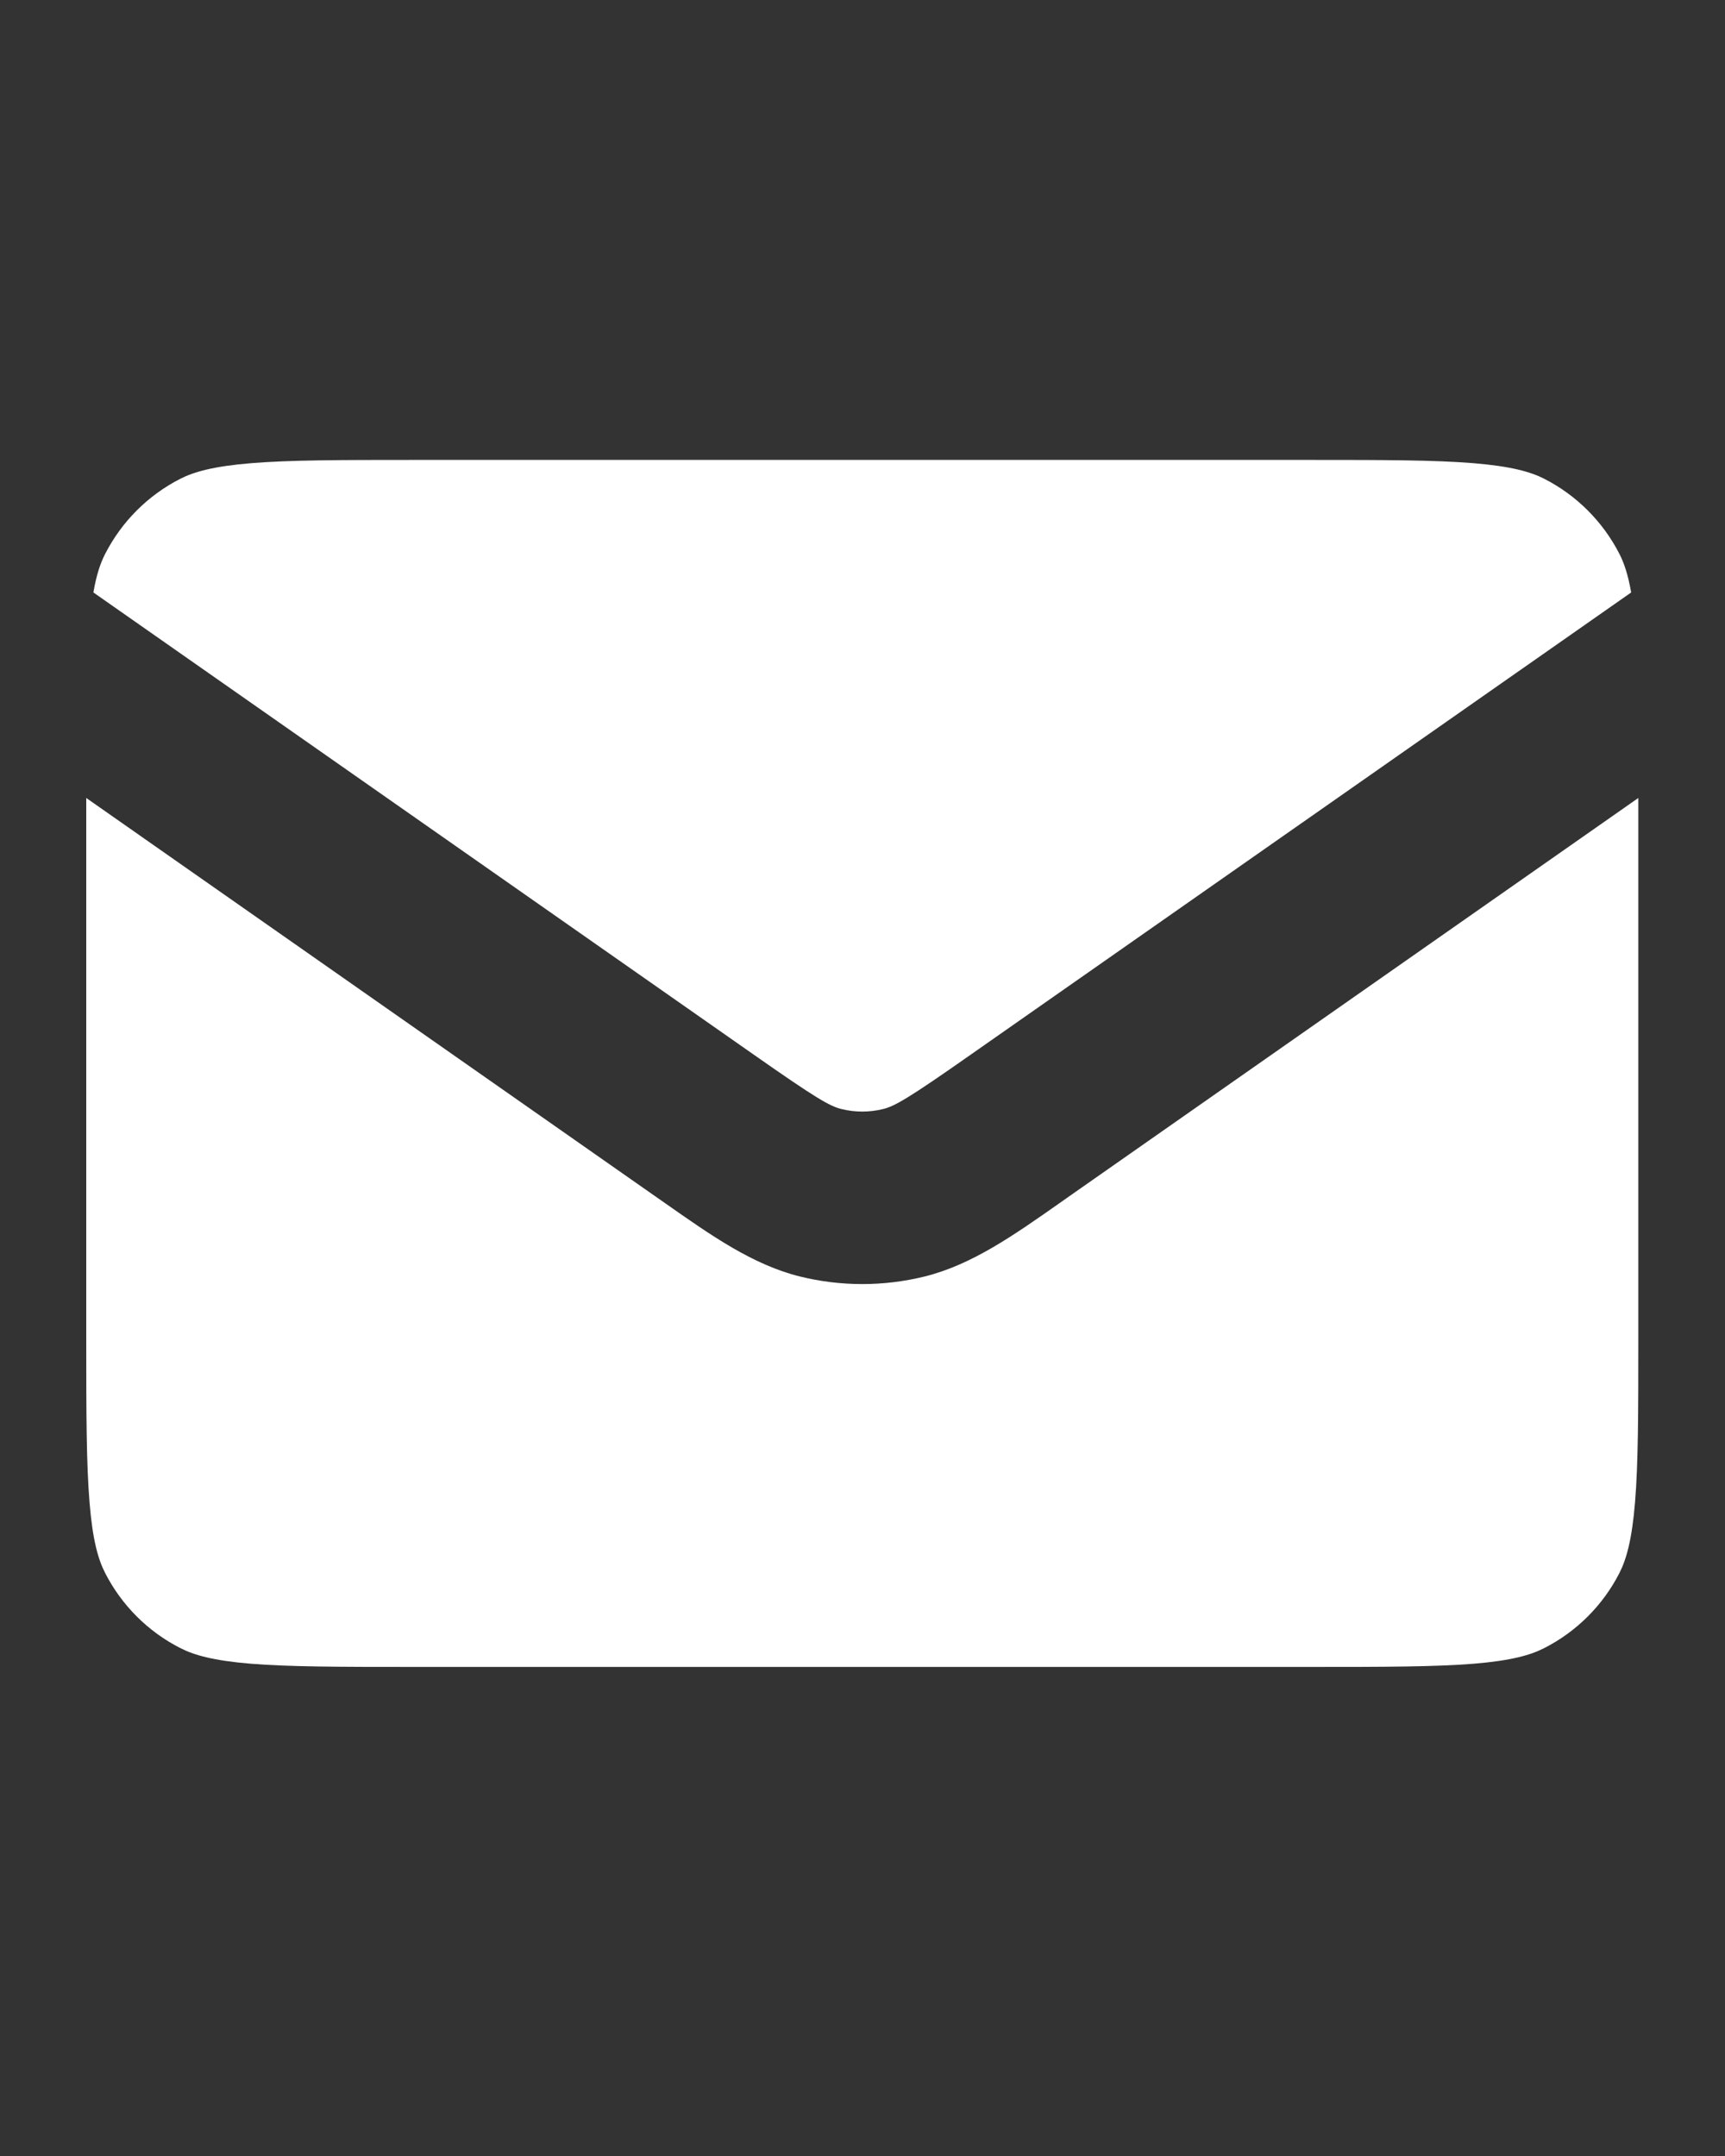
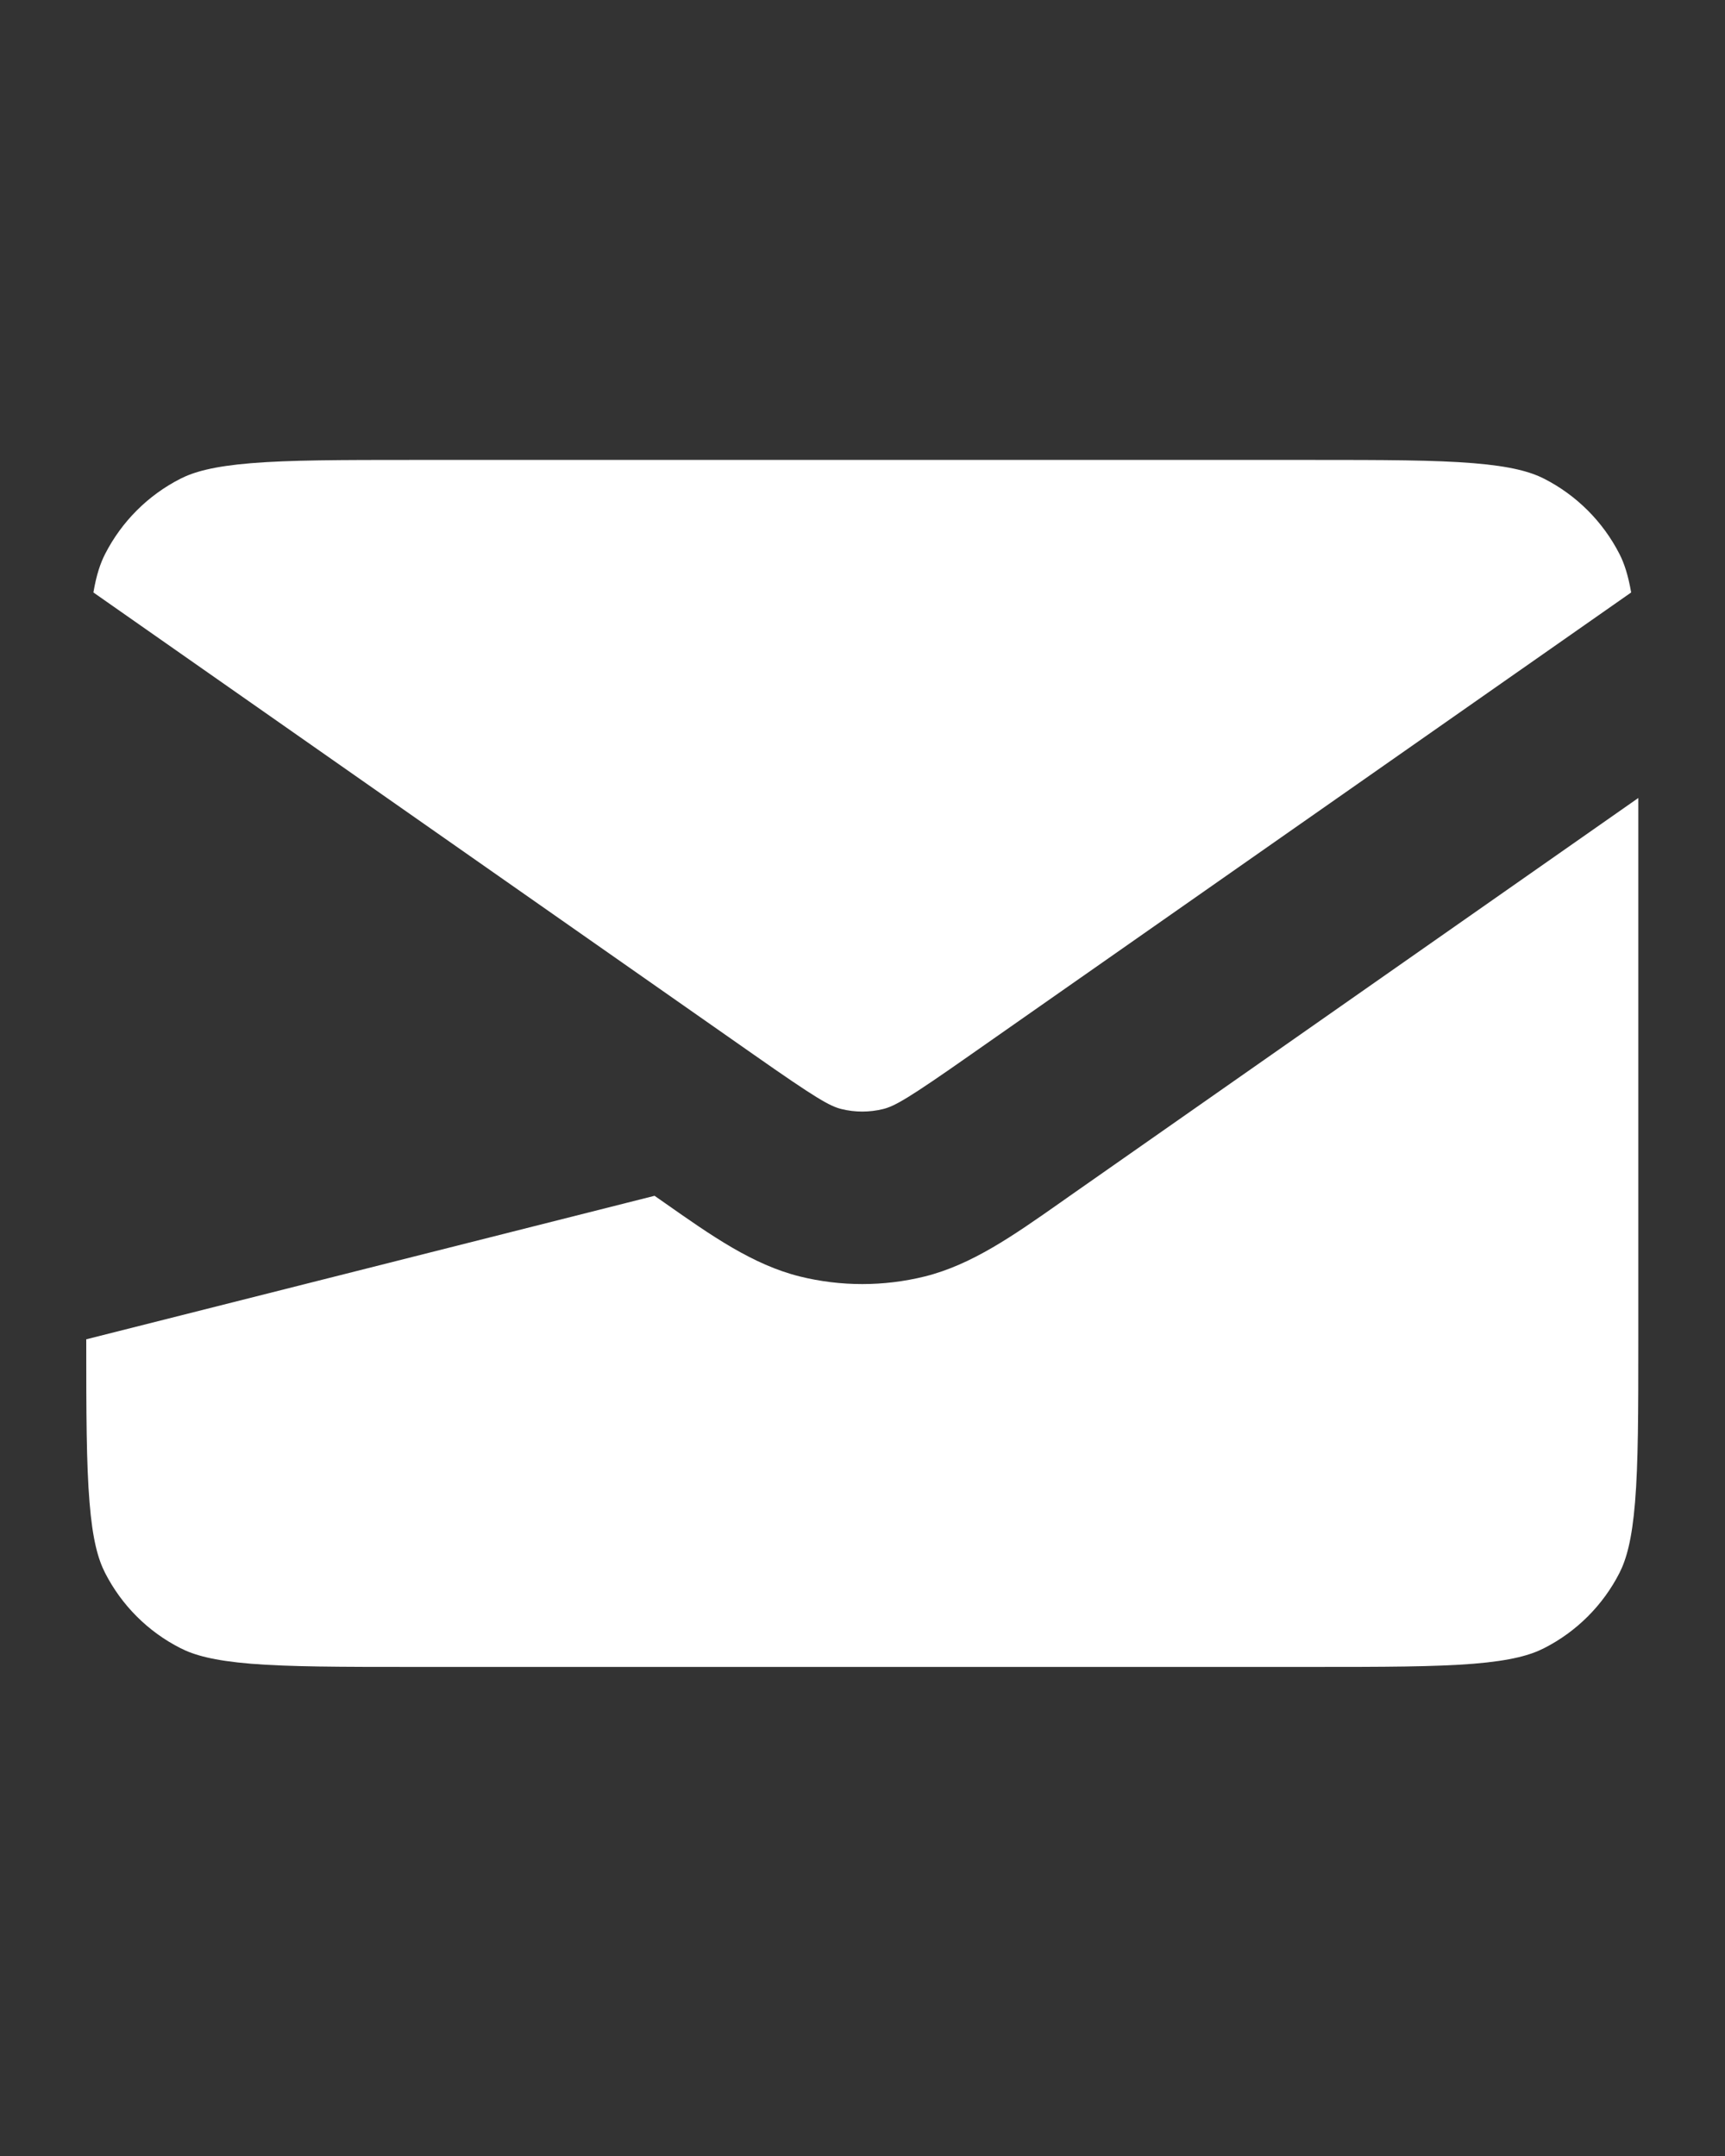
<svg xmlns="http://www.w3.org/2000/svg" width="20" height="25" viewBox="0 0 20 25" fill="none">
  <rect x="0" y="0" width="20" height="25" fill="#333333" stroke="none" />
-   <path fill-rule="evenodd" clip-rule="evenodd" d="M1 15.53V9.253L7.589 13.866L7.705 13.947L7.705 13.947C8.249 14.329 8.727 14.665 9.272 14.801C9.748 14.919 10.246 14.919 10.723 14.801C11.267 14.665 11.746 14.329 12.29 13.947L12.405 13.866L18.995 9.253V15.53C18.995 16.387 18.994 16.969 18.957 17.419C18.921 17.857 18.856 18.081 18.777 18.238C18.585 18.614 18.279 18.92 17.903 19.111C17.747 19.191 17.523 19.256 17.084 19.292C16.634 19.328 16.052 19.329 15.196 19.329H4.799C3.942 19.329 3.36 19.328 2.91 19.292C2.472 19.256 2.248 19.191 2.092 19.111C1.715 18.92 1.41 18.614 1.218 18.238C1.138 18.081 1.073 17.857 1.038 17.419C1.001 16.969 1 16.387 1 15.53ZM11.258 12.227L18.912 6.87C18.876 6.663 18.83 6.529 18.777 6.425C18.585 6.049 18.279 5.743 17.903 5.551C17.747 5.472 17.523 5.407 17.084 5.371C16.634 5.334 16.052 5.333 15.196 5.333H4.799C3.942 5.333 3.36 5.334 2.91 5.371C2.472 5.407 2.248 5.472 2.092 5.551C1.715 5.743 1.41 6.049 1.218 6.425C1.165 6.529 1.118 6.663 1.083 6.87L8.736 12.227C9.465 12.738 9.619 12.826 9.756 12.86C9.914 12.899 10.08 12.899 10.239 12.86C10.375 12.826 10.53 12.738 11.258 12.227Z" fill="white" />
+   <path fill-rule="evenodd" clip-rule="evenodd" d="M1 15.53L7.589 13.866L7.705 13.947L7.705 13.947C8.249 14.329 8.727 14.665 9.272 14.801C9.748 14.919 10.246 14.919 10.723 14.801C11.267 14.665 11.746 14.329 12.29 13.947L12.405 13.866L18.995 9.253V15.53C18.995 16.387 18.994 16.969 18.957 17.419C18.921 17.857 18.856 18.081 18.777 18.238C18.585 18.614 18.279 18.92 17.903 19.111C17.747 19.191 17.523 19.256 17.084 19.292C16.634 19.328 16.052 19.329 15.196 19.329H4.799C3.942 19.329 3.36 19.328 2.91 19.292C2.472 19.256 2.248 19.191 2.092 19.111C1.715 18.92 1.41 18.614 1.218 18.238C1.138 18.081 1.073 17.857 1.038 17.419C1.001 16.969 1 16.387 1 15.53ZM11.258 12.227L18.912 6.87C18.876 6.663 18.83 6.529 18.777 6.425C18.585 6.049 18.279 5.743 17.903 5.551C17.747 5.472 17.523 5.407 17.084 5.371C16.634 5.334 16.052 5.333 15.196 5.333H4.799C3.942 5.333 3.36 5.334 2.91 5.371C2.472 5.407 2.248 5.472 2.092 5.551C1.715 5.743 1.41 6.049 1.218 6.425C1.165 6.529 1.118 6.663 1.083 6.87L8.736 12.227C9.465 12.738 9.619 12.826 9.756 12.86C9.914 12.899 10.08 12.899 10.239 12.86C10.375 12.826 10.53 12.738 11.258 12.227Z" fill="white" />
</svg>